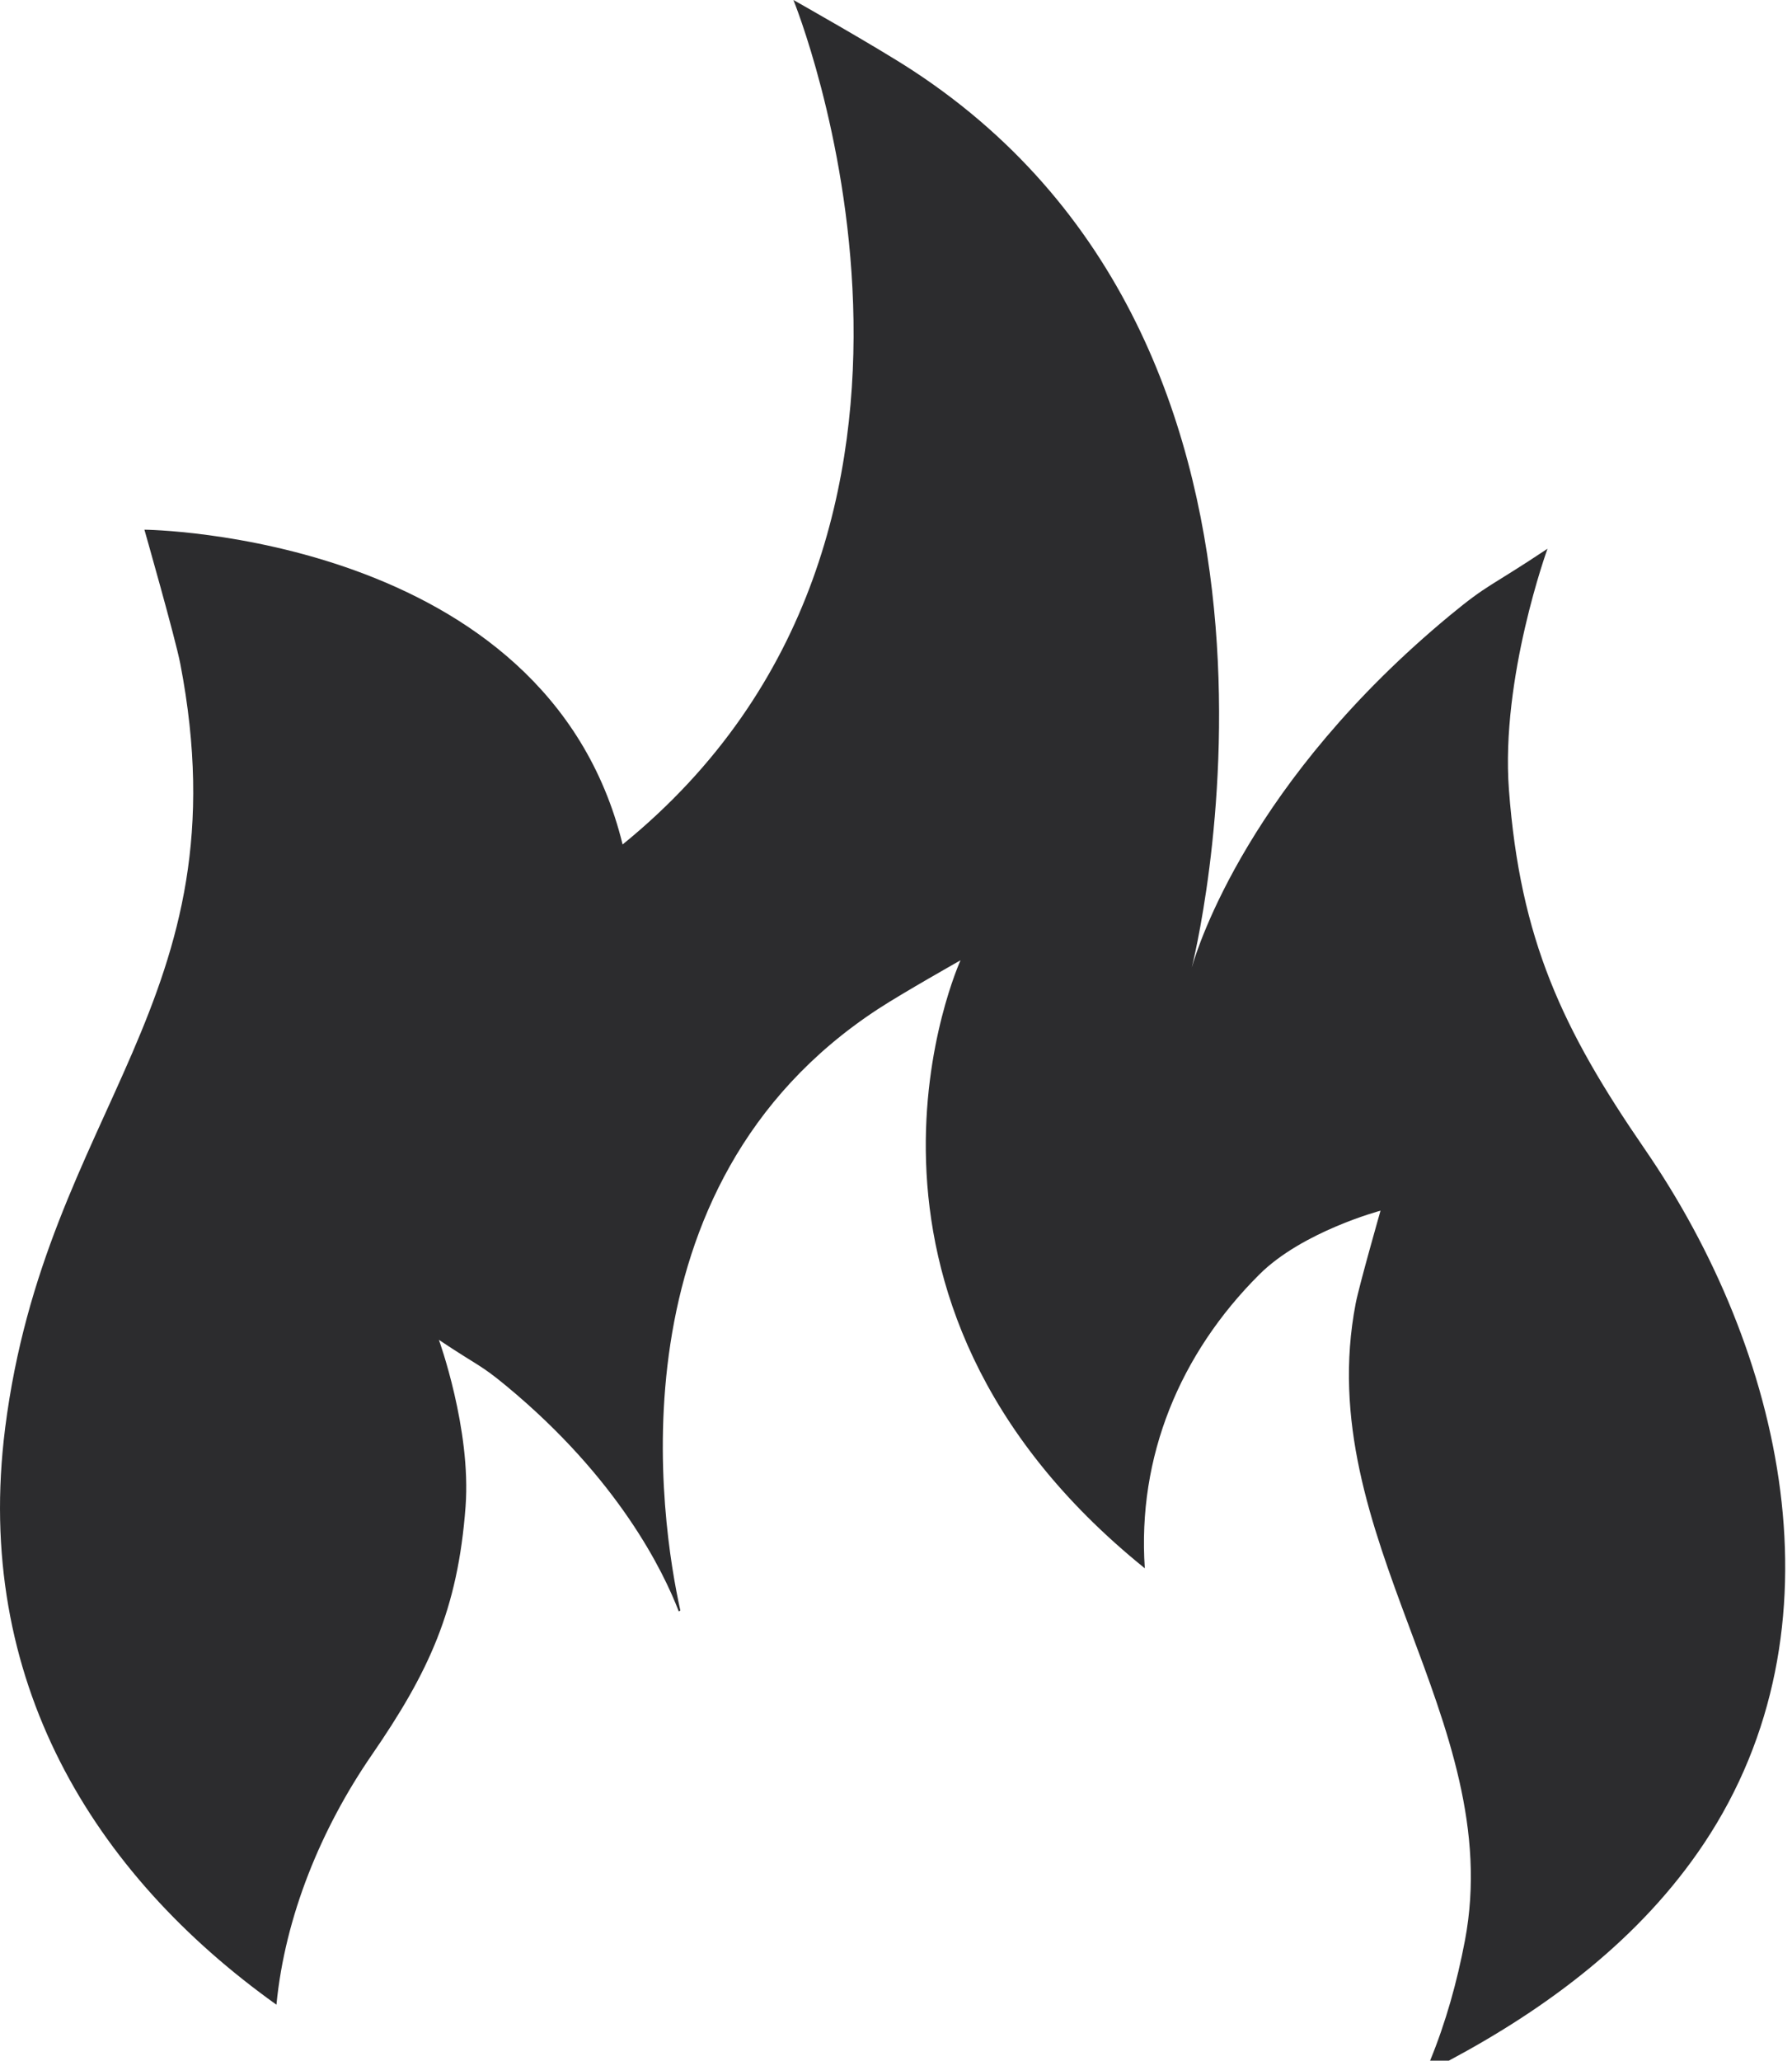
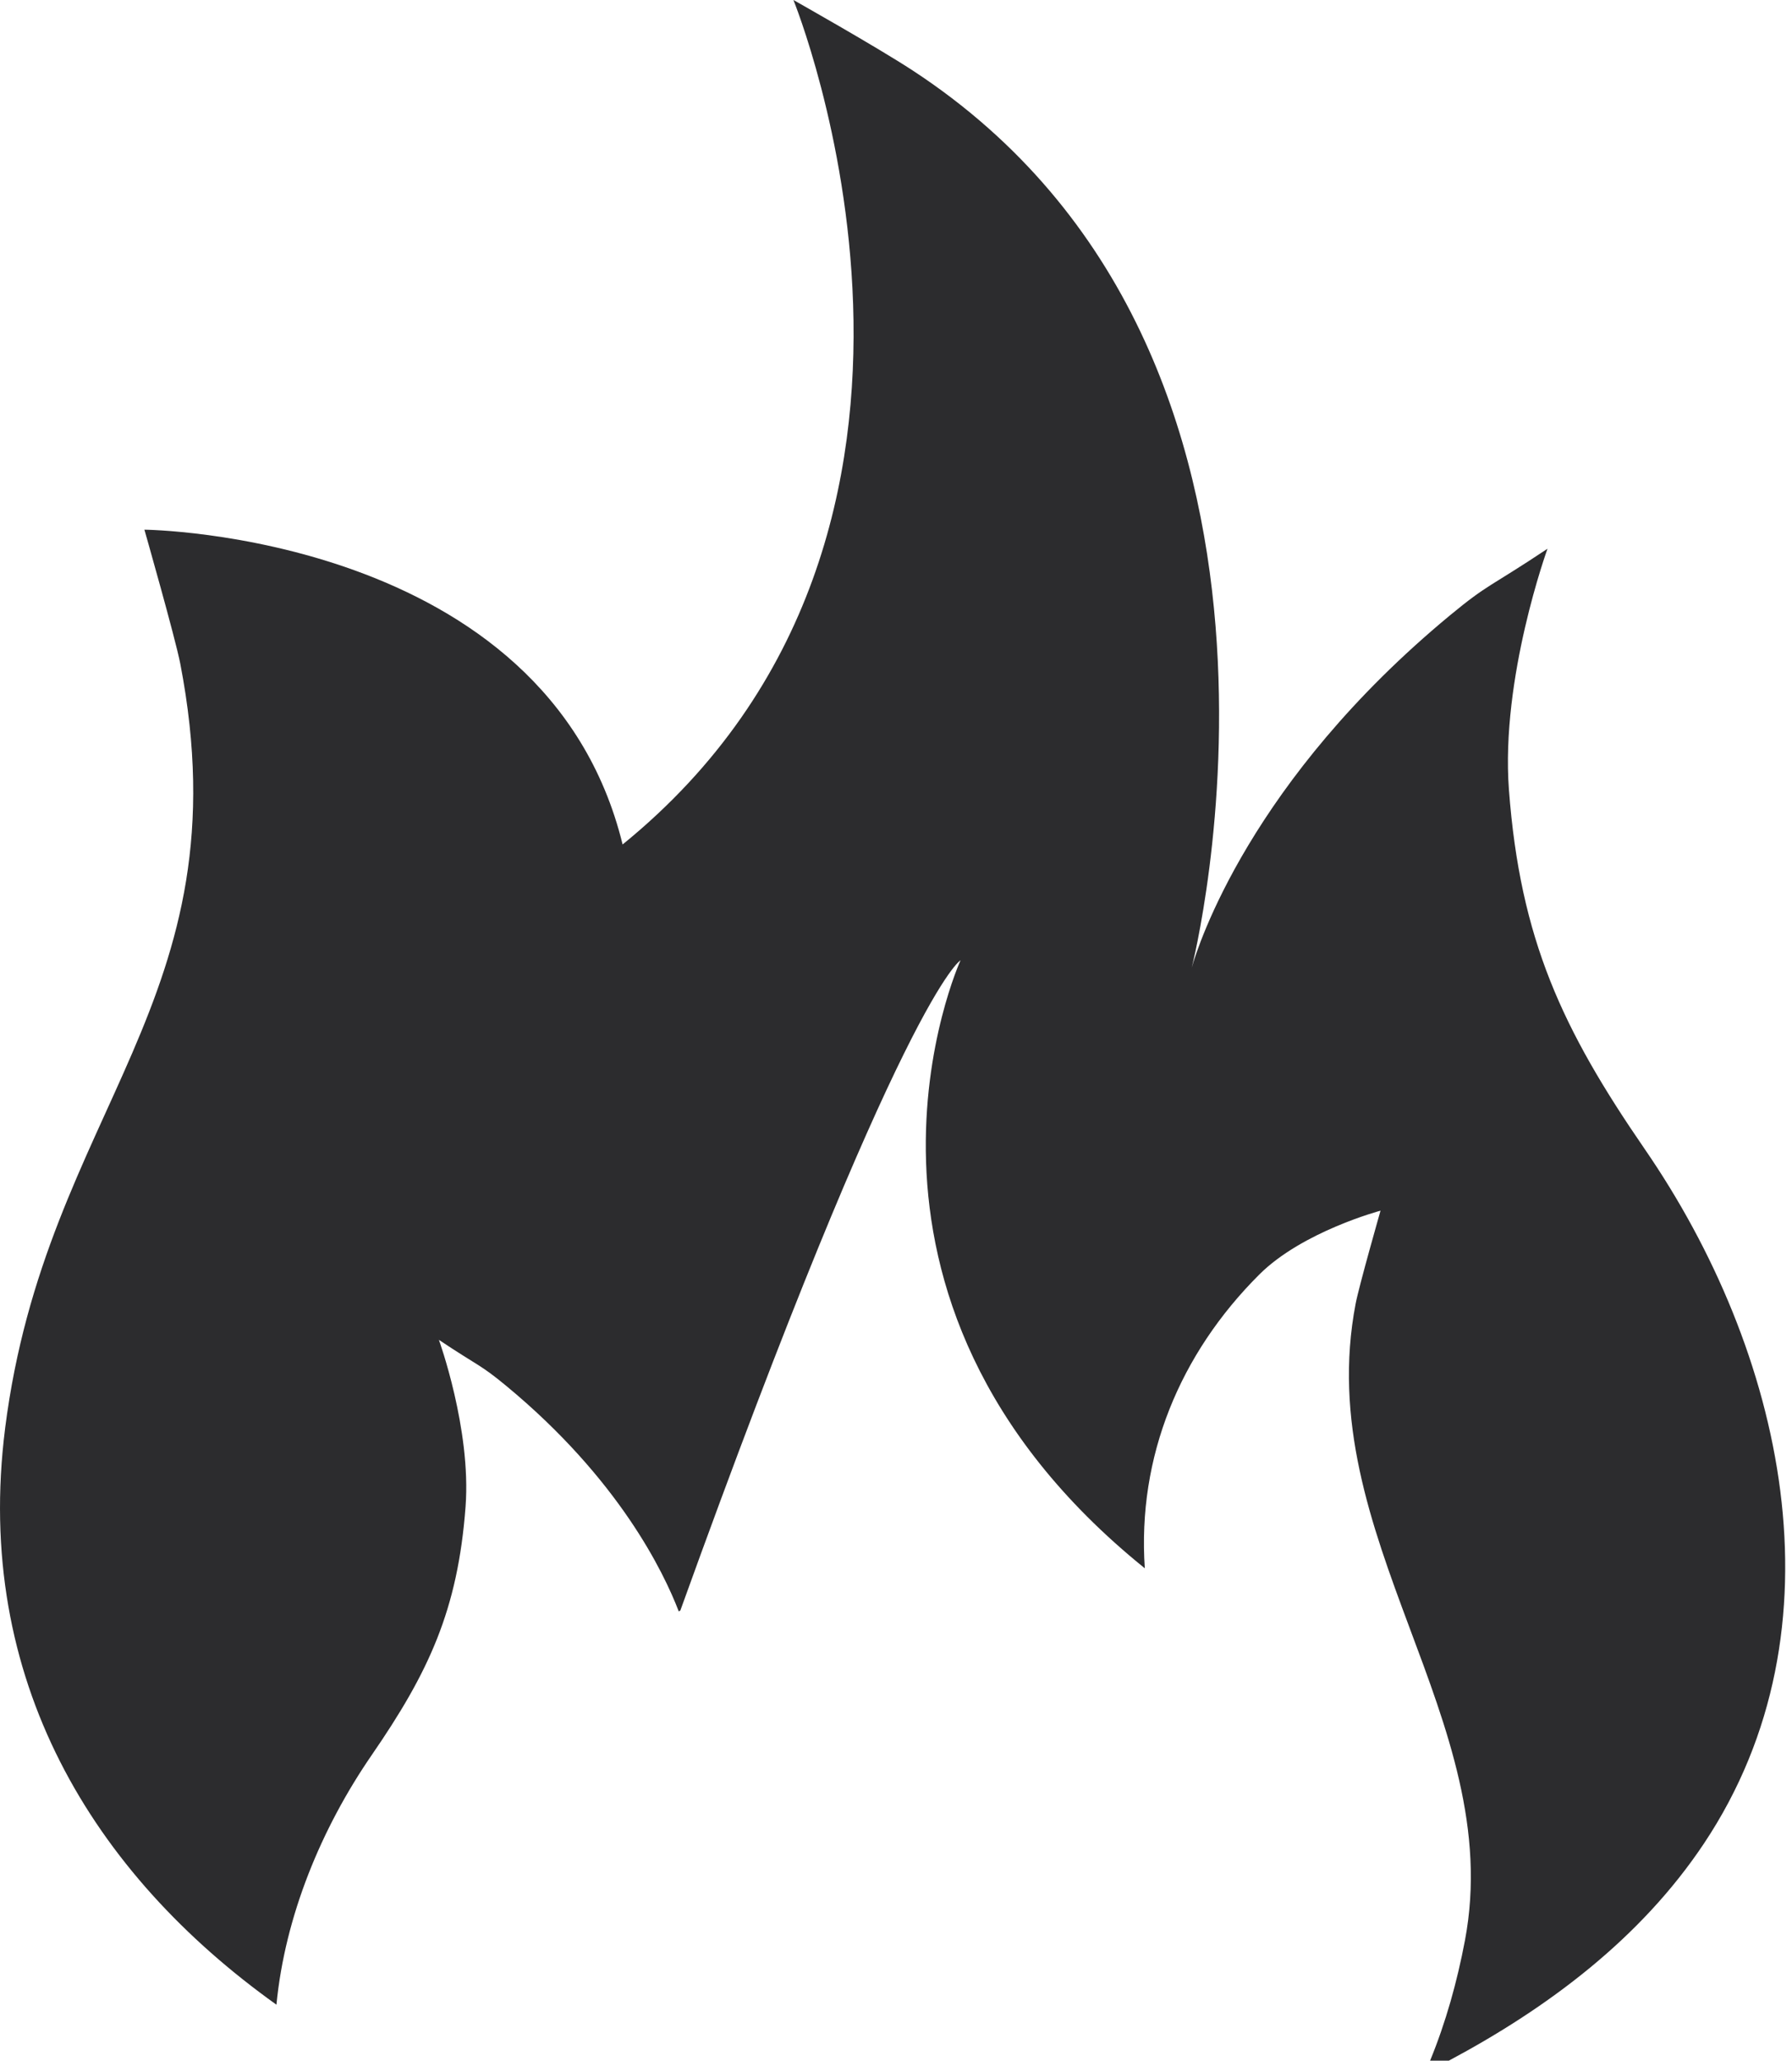
<svg xmlns="http://www.w3.org/2000/svg" width="87" height="100" viewBox="0 0 87 100" fill="none">
-   <path d="M79.847 55.757C75.844 49.942 73.802 45.579 73.257 38.32C72.85 32.894 75.13 26.629 75.13 26.629C72.303 28.512 72.272 28.31 70.406 29.852C60.694 37.88 58.156 45.913 57.859 46.952C57.839 47.026 57.827 47.068 57.827 47.068L57.859 46.952C57.859 46.952 65.45 17.255 44.319 3.426C42.565 2.278 38.52 0 38.52 0C38.52 0 49.012 25.721 30.227 40.98C26.53 25.89 7.011 25.704 7.011 25.704C7.011 25.704 8.511 30.962 8.752 32.206C11.915 48.605 2.219 53.795 0.25 69.298C0.475 67.519 0.385 68.227 0.249 69.308C0.248 69.311 0.247 69.315 0.247 69.319C0.248 69.317 0.248 69.316 0.248 69.314C0.247 69.319 0.247 69.323 0.247 69.327C-1.29 81.497 4.509 90.923 13.421 97.283C13.837 92.987 15.598 88.726 18.045 85.171C20.815 81.148 22.228 78.13 22.603 73.108C22.883 69.355 21.308 65.02 21.308 65.02C23.26 66.324 23.285 66.185 24.575 67.251C30.034 71.762 32.216 76.277 32.953 78.197C32.978 78.182 33.003 78.167 33.03 78.153C32.099 73.95 29.474 57.574 42.622 48.97C43.834 48.178 46.633 46.601 46.633 46.601C46.633 46.601 39.188 62.881 55.579 76.105C55.213 70.693 57.278 65.696 61.141 61.846C63.24 59.756 67.023 58.751 67.023 58.751C67.023 58.751 65.984 62.391 65.818 63.25C63.629 74.598 73.156 83.421 71.121 94.17C70.739 96.184 70.192 98.14 69.43 99.999H70.34C75.172 97.419 79.656 94.064 82.727 89.459C89.715 78.983 86.575 65.528 79.847 55.757Z" fill="#2C2C2E" />
+   <path d="M79.847 55.757C75.844 49.942 73.802 45.579 73.257 38.32C72.85 32.894 75.13 26.629 75.13 26.629C72.303 28.512 72.272 28.31 70.406 29.852C60.694 37.88 58.156 45.913 57.859 46.952C57.839 47.026 57.827 47.068 57.827 47.068L57.859 46.952C57.859 46.952 65.45 17.255 44.319 3.426C42.565 2.278 38.52 0 38.52 0C38.52 0 49.012 25.721 30.227 40.98C26.53 25.89 7.011 25.704 7.011 25.704C7.011 25.704 8.511 30.962 8.752 32.206C11.915 48.605 2.219 53.795 0.25 69.298C0.475 67.519 0.385 68.227 0.249 69.308C0.248 69.311 0.247 69.315 0.247 69.319C0.248 69.317 0.248 69.316 0.248 69.314C0.247 69.319 0.247 69.323 0.247 69.327C-1.29 81.497 4.509 90.923 13.421 97.283C13.837 92.987 15.598 88.726 18.045 85.171C20.815 81.148 22.228 78.13 22.603 73.108C22.883 69.355 21.308 65.02 21.308 65.02C23.26 66.324 23.285 66.185 24.575 67.251C30.034 71.762 32.216 76.277 32.953 78.197C32.978 78.182 33.003 78.167 33.03 78.153C43.834 48.178 46.633 46.601 46.633 46.601C46.633 46.601 39.188 62.881 55.579 76.105C55.213 70.693 57.278 65.696 61.141 61.846C63.24 59.756 67.023 58.751 67.023 58.751C67.023 58.751 65.984 62.391 65.818 63.25C63.629 74.598 73.156 83.421 71.121 94.17C70.739 96.184 70.192 98.14 69.43 99.999H70.34C75.172 97.419 79.656 94.064 82.727 89.459C89.715 78.983 86.575 65.528 79.847 55.757Z" fill="#2C2C2E" />
</svg>